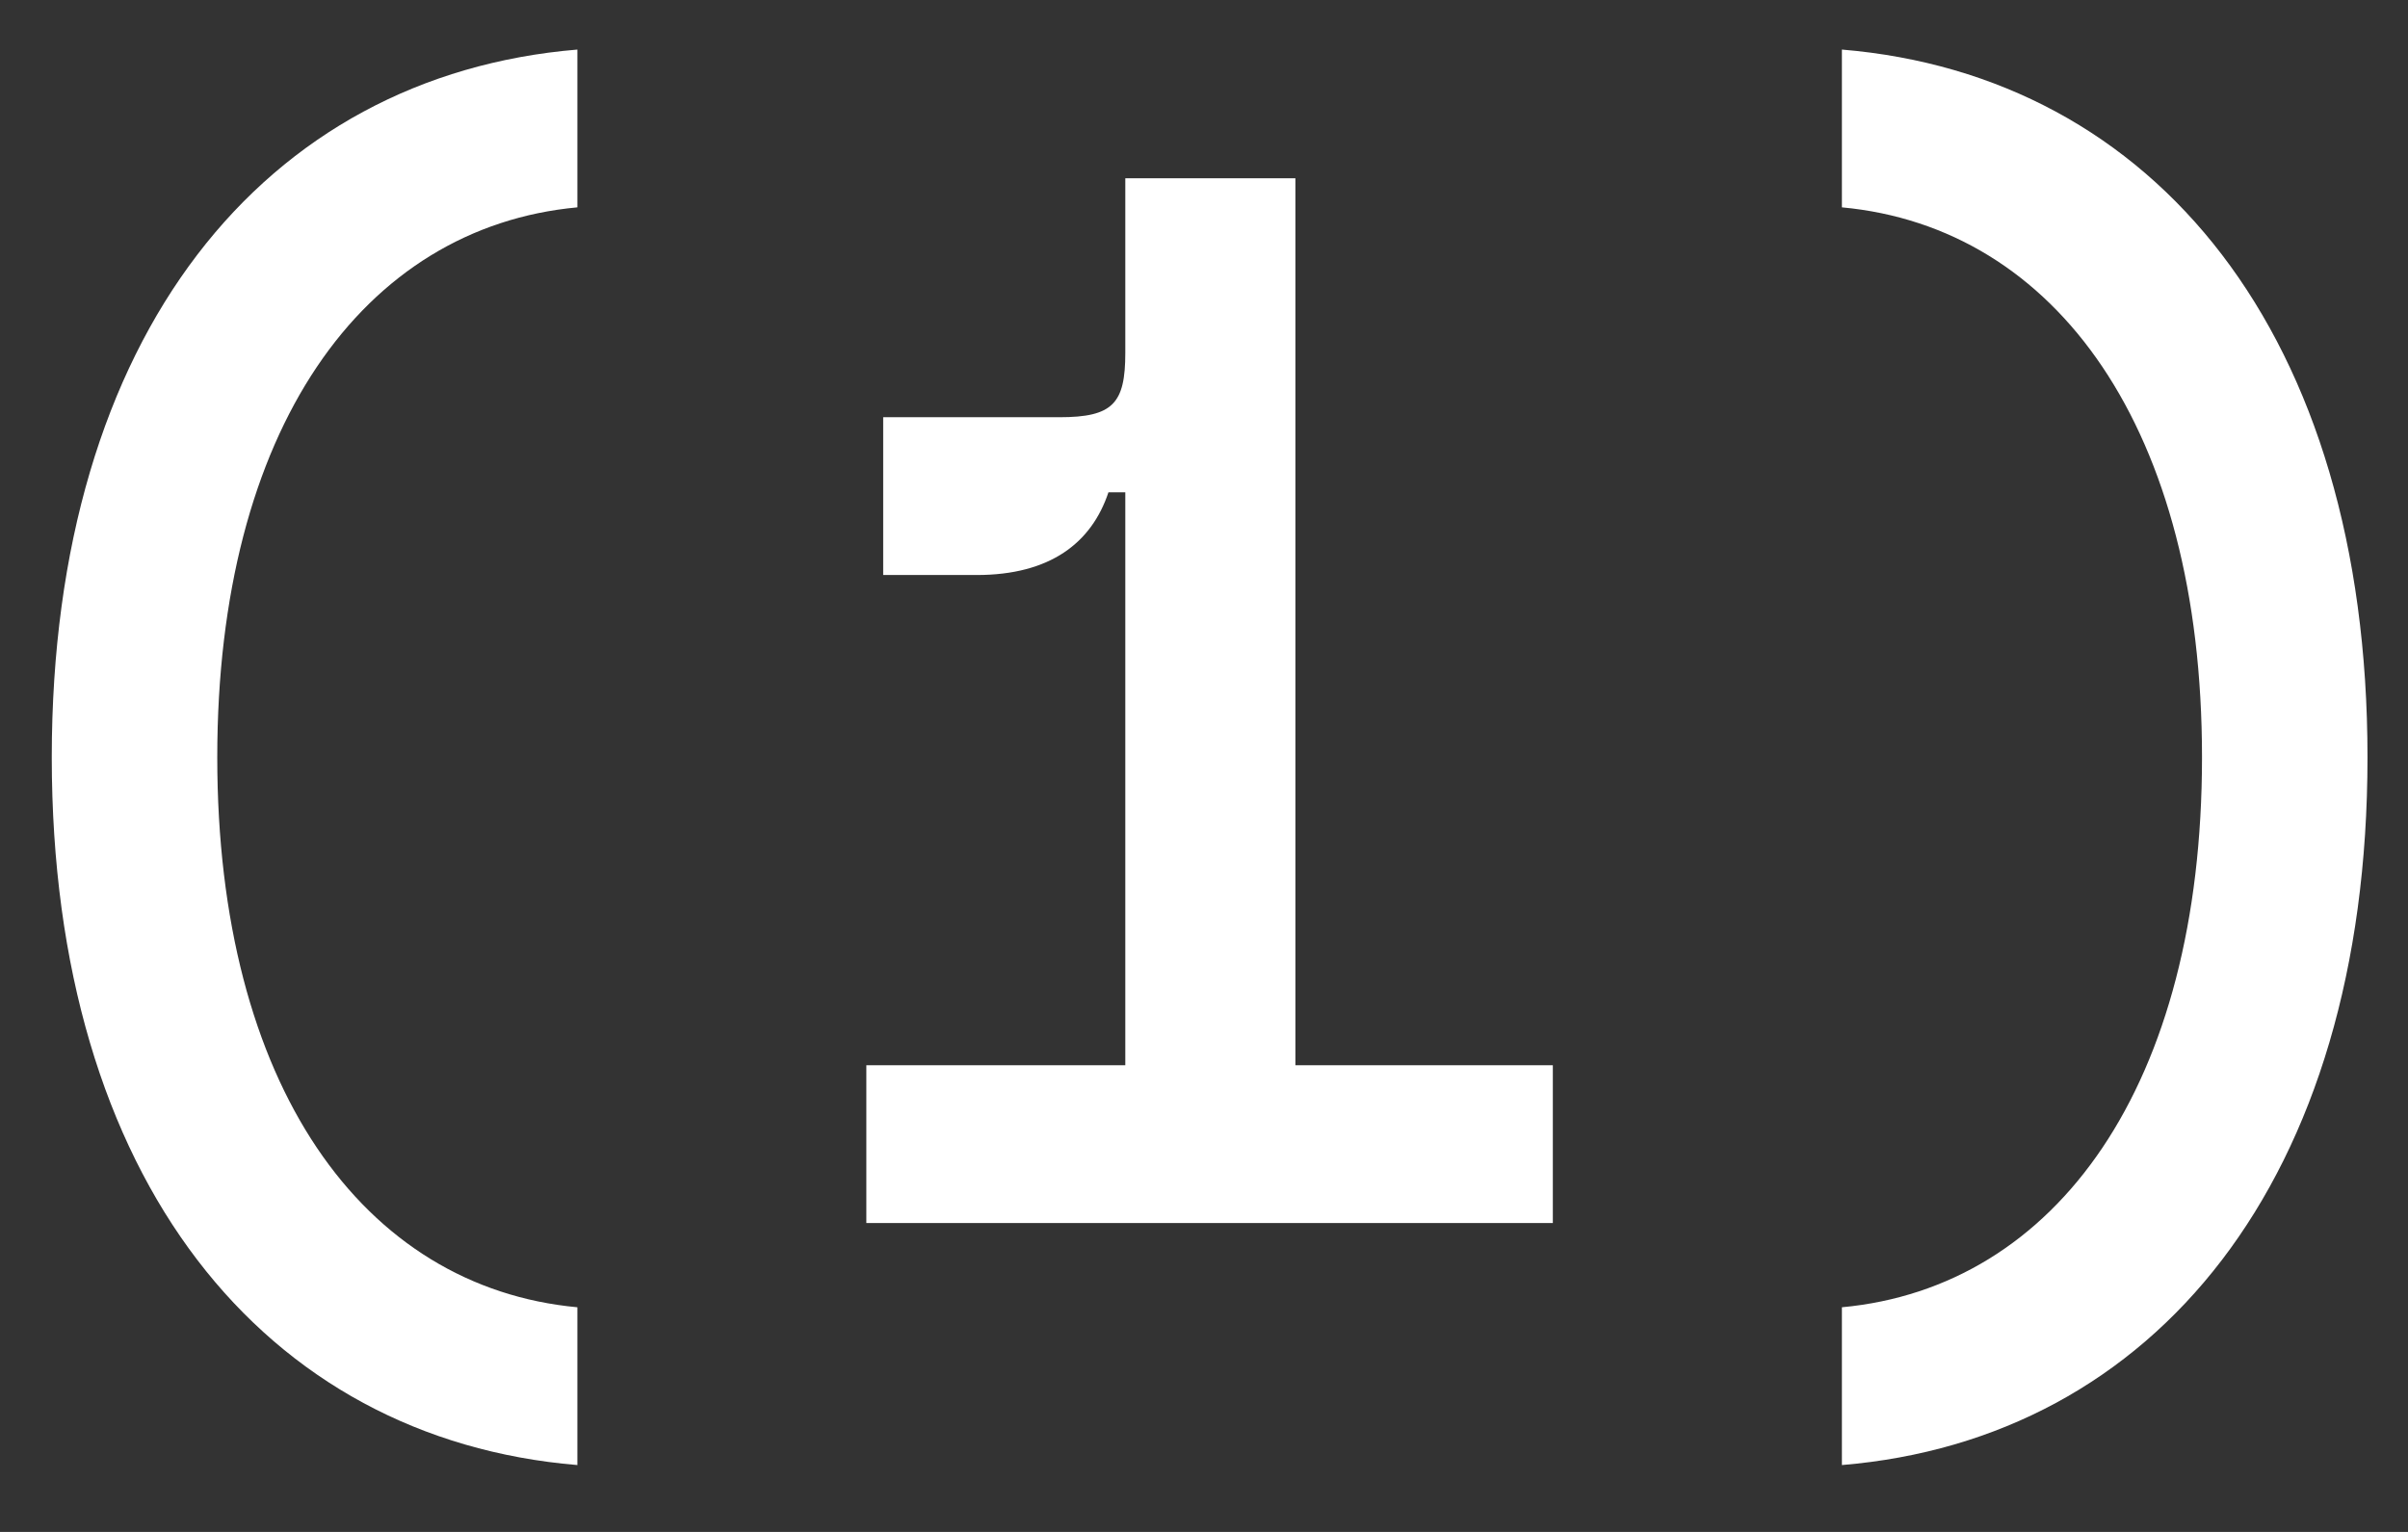
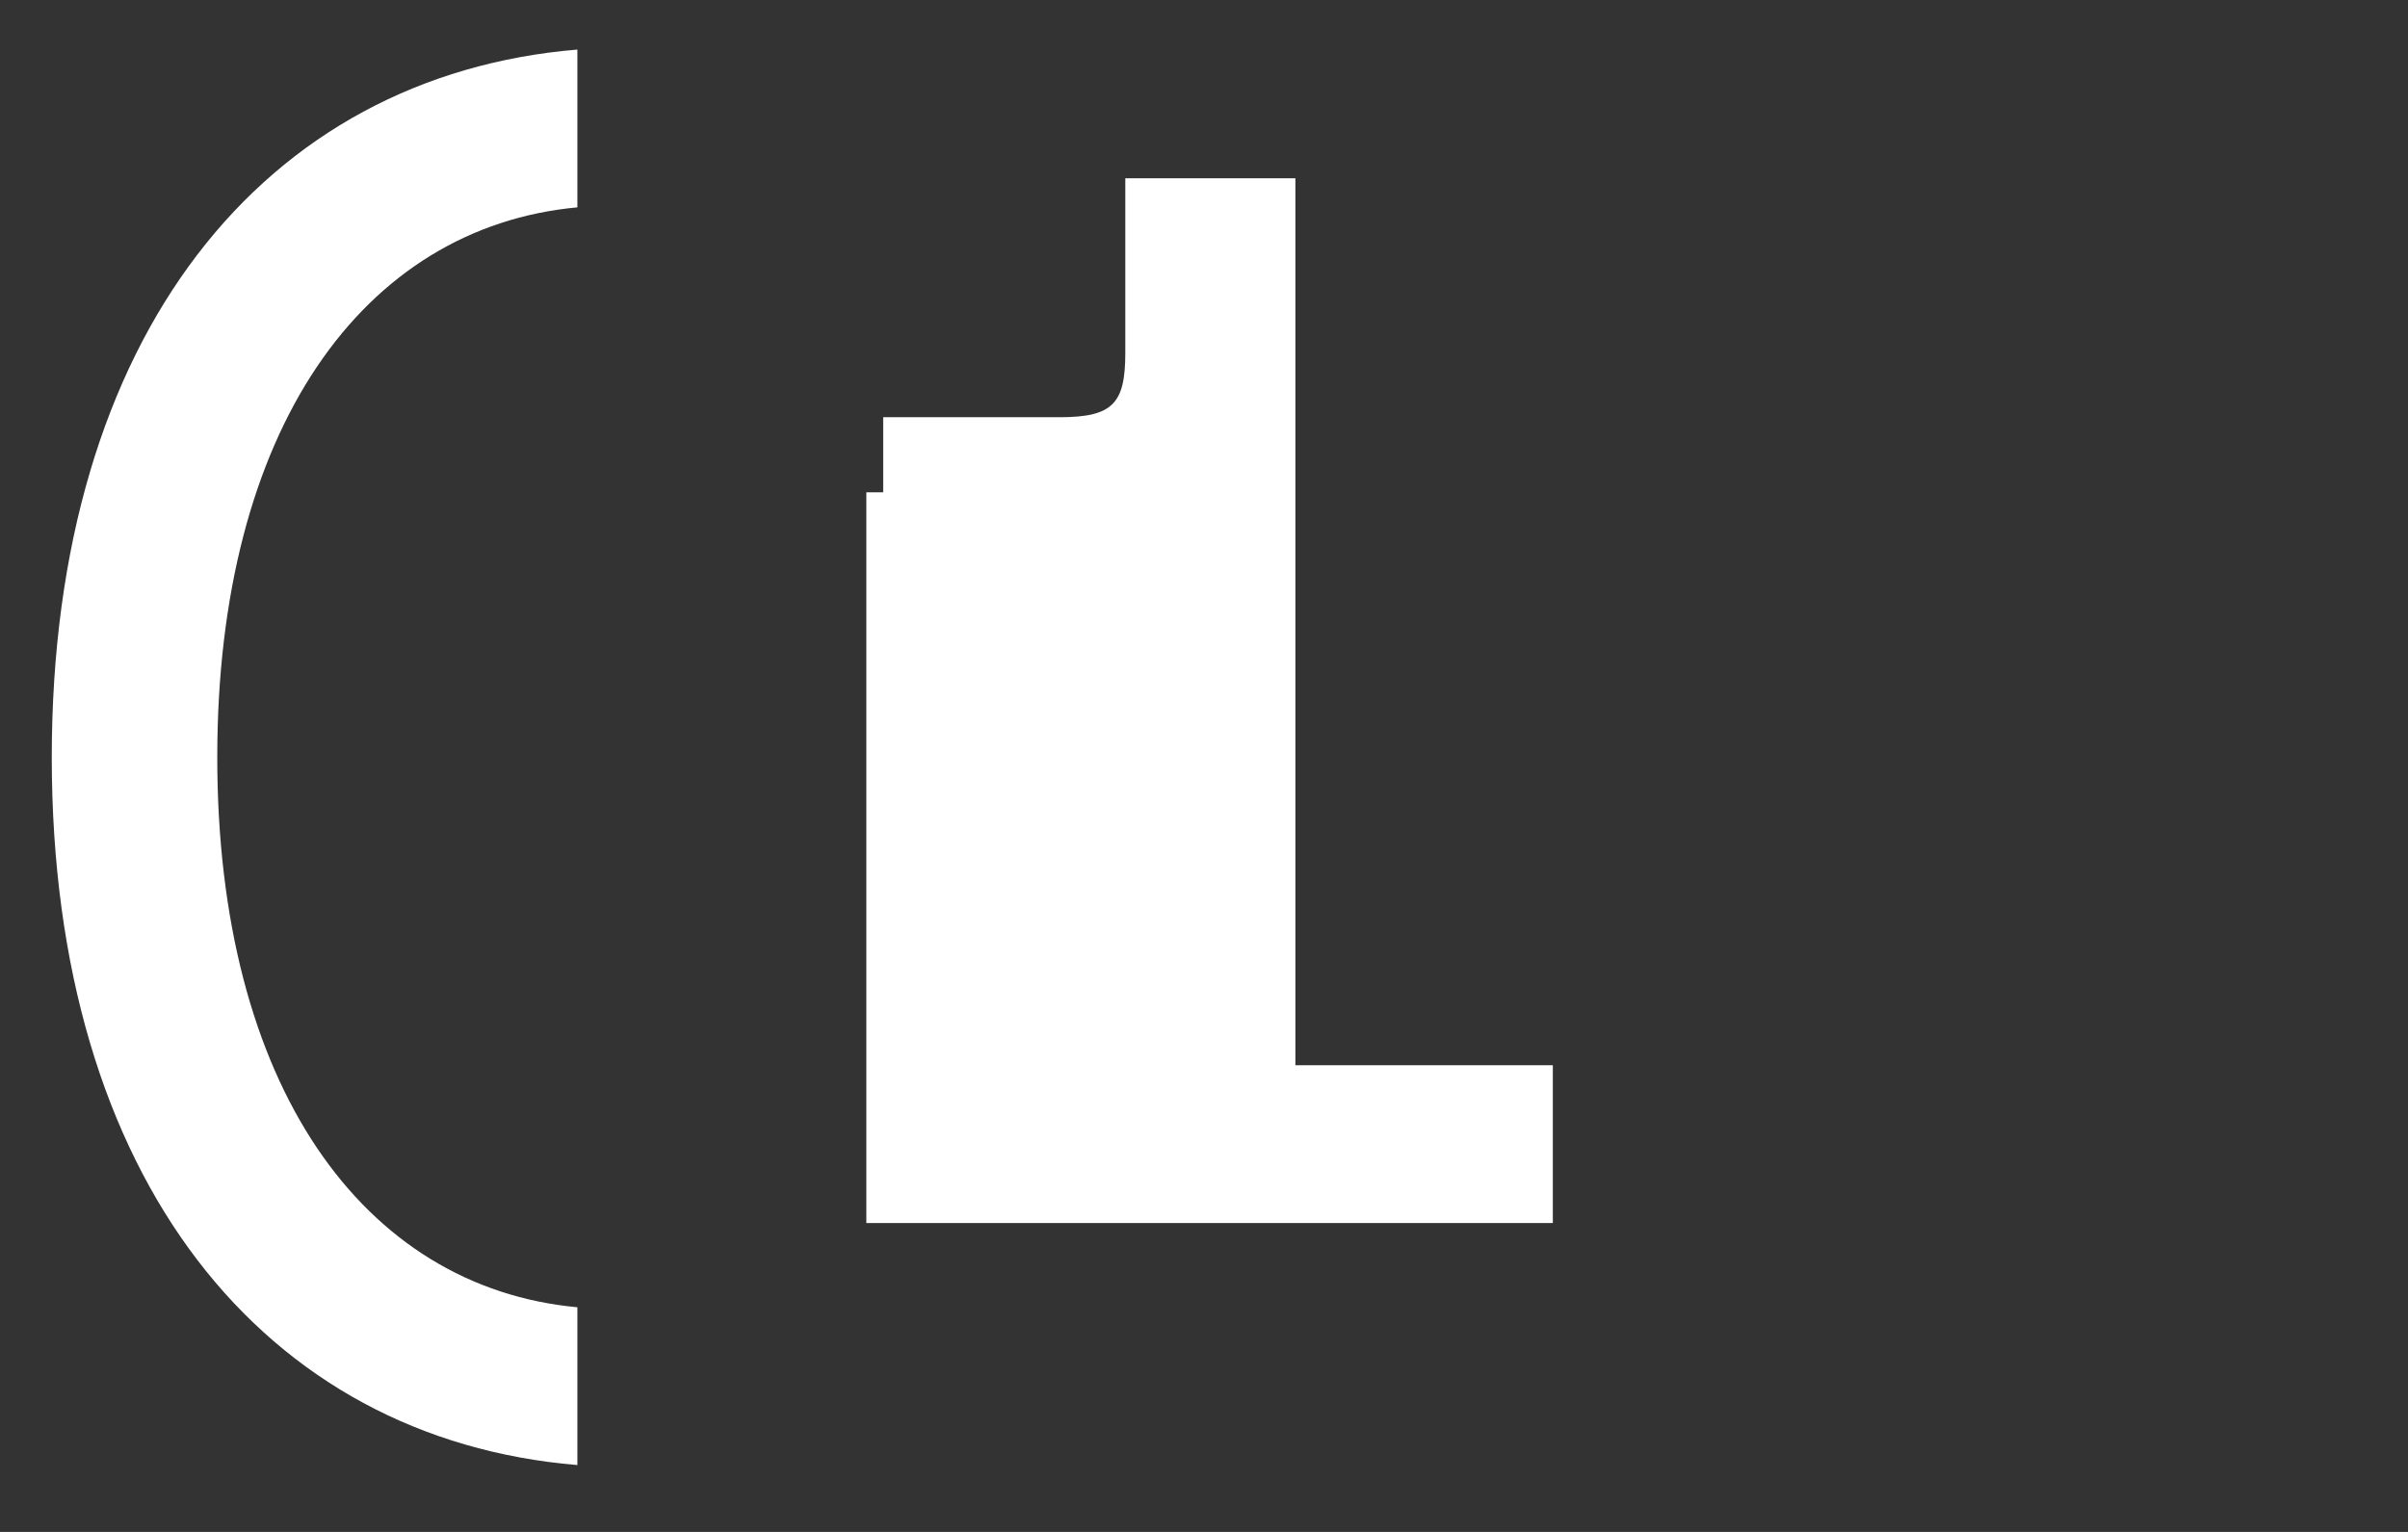
<svg xmlns="http://www.w3.org/2000/svg" width="22" height="14" viewBox="0 0 22 14" fill="none">
  <rect x="0" y="0" width="22" height="14" fill="#333333" stroke="none" />
  <path d="M5.275 11.947C3.315 11.765 1.985 9.917 1.985 6.921C1.985 3.925 3.315 2.077 5.275 1.895V0.453C2.419 0.691 0.473 3.057 0.473 6.921C0.473 10.785 2.419 13.151 5.275 13.389V11.947Z" fill="white" />
-   <path d="M11.835 1.629H10.281V3.225C10.281 3.687 10.169 3.813 9.679 3.813H8.069V5.255H8.923C9.595 5.255 9.973 4.961 10.127 4.499H10.281V9.735H7.915V11.177H14.187V9.735H11.835V1.629Z" fill="white" />
-   <path d="M16.828 13.389C19.684 13.151 21.63 10.785 21.63 6.921C21.63 3.057 19.684 0.691 16.828 0.453V1.895C18.788 2.077 20.118 3.925 20.118 6.921C20.118 9.917 18.788 11.765 16.828 11.947V13.389Z" fill="white" />
+   <path d="M11.835 1.629H10.281V3.225C10.281 3.687 10.169 3.813 9.679 3.813H8.069V5.255H8.923C9.595 5.255 9.973 4.961 10.127 4.499H10.281H7.915V11.177H14.187V9.735H11.835V1.629Z" fill="white" />
</svg>